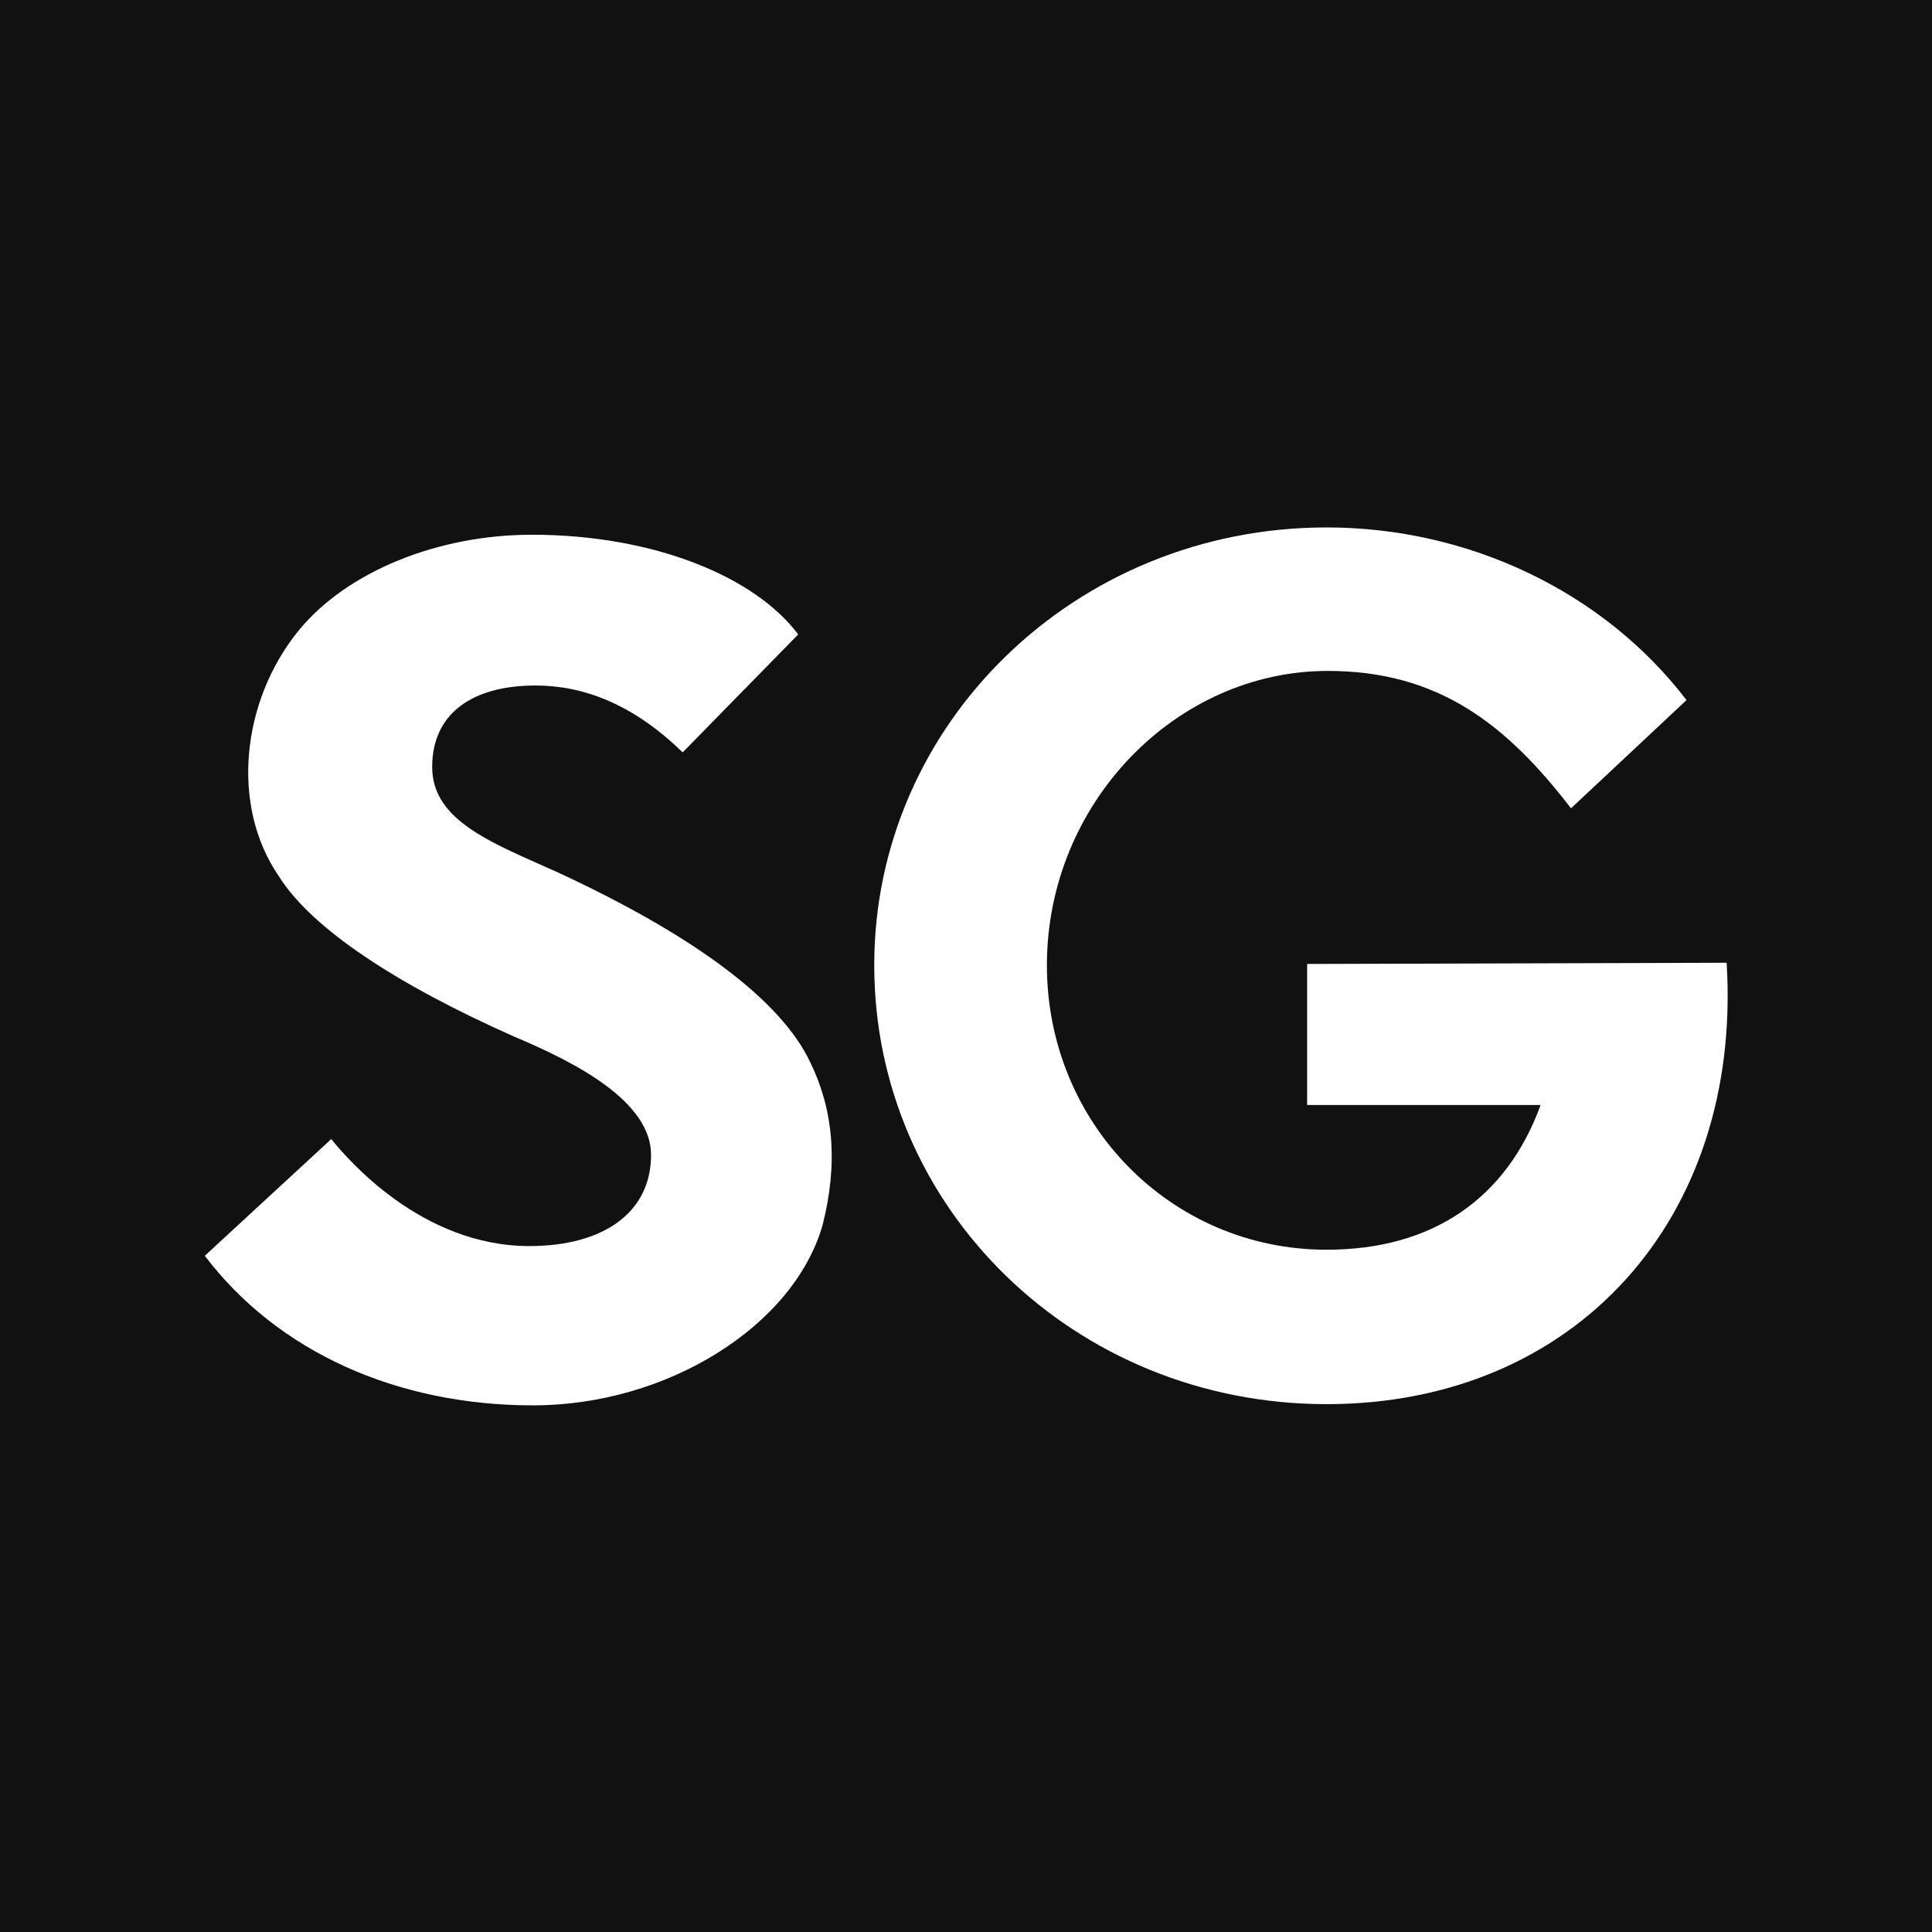
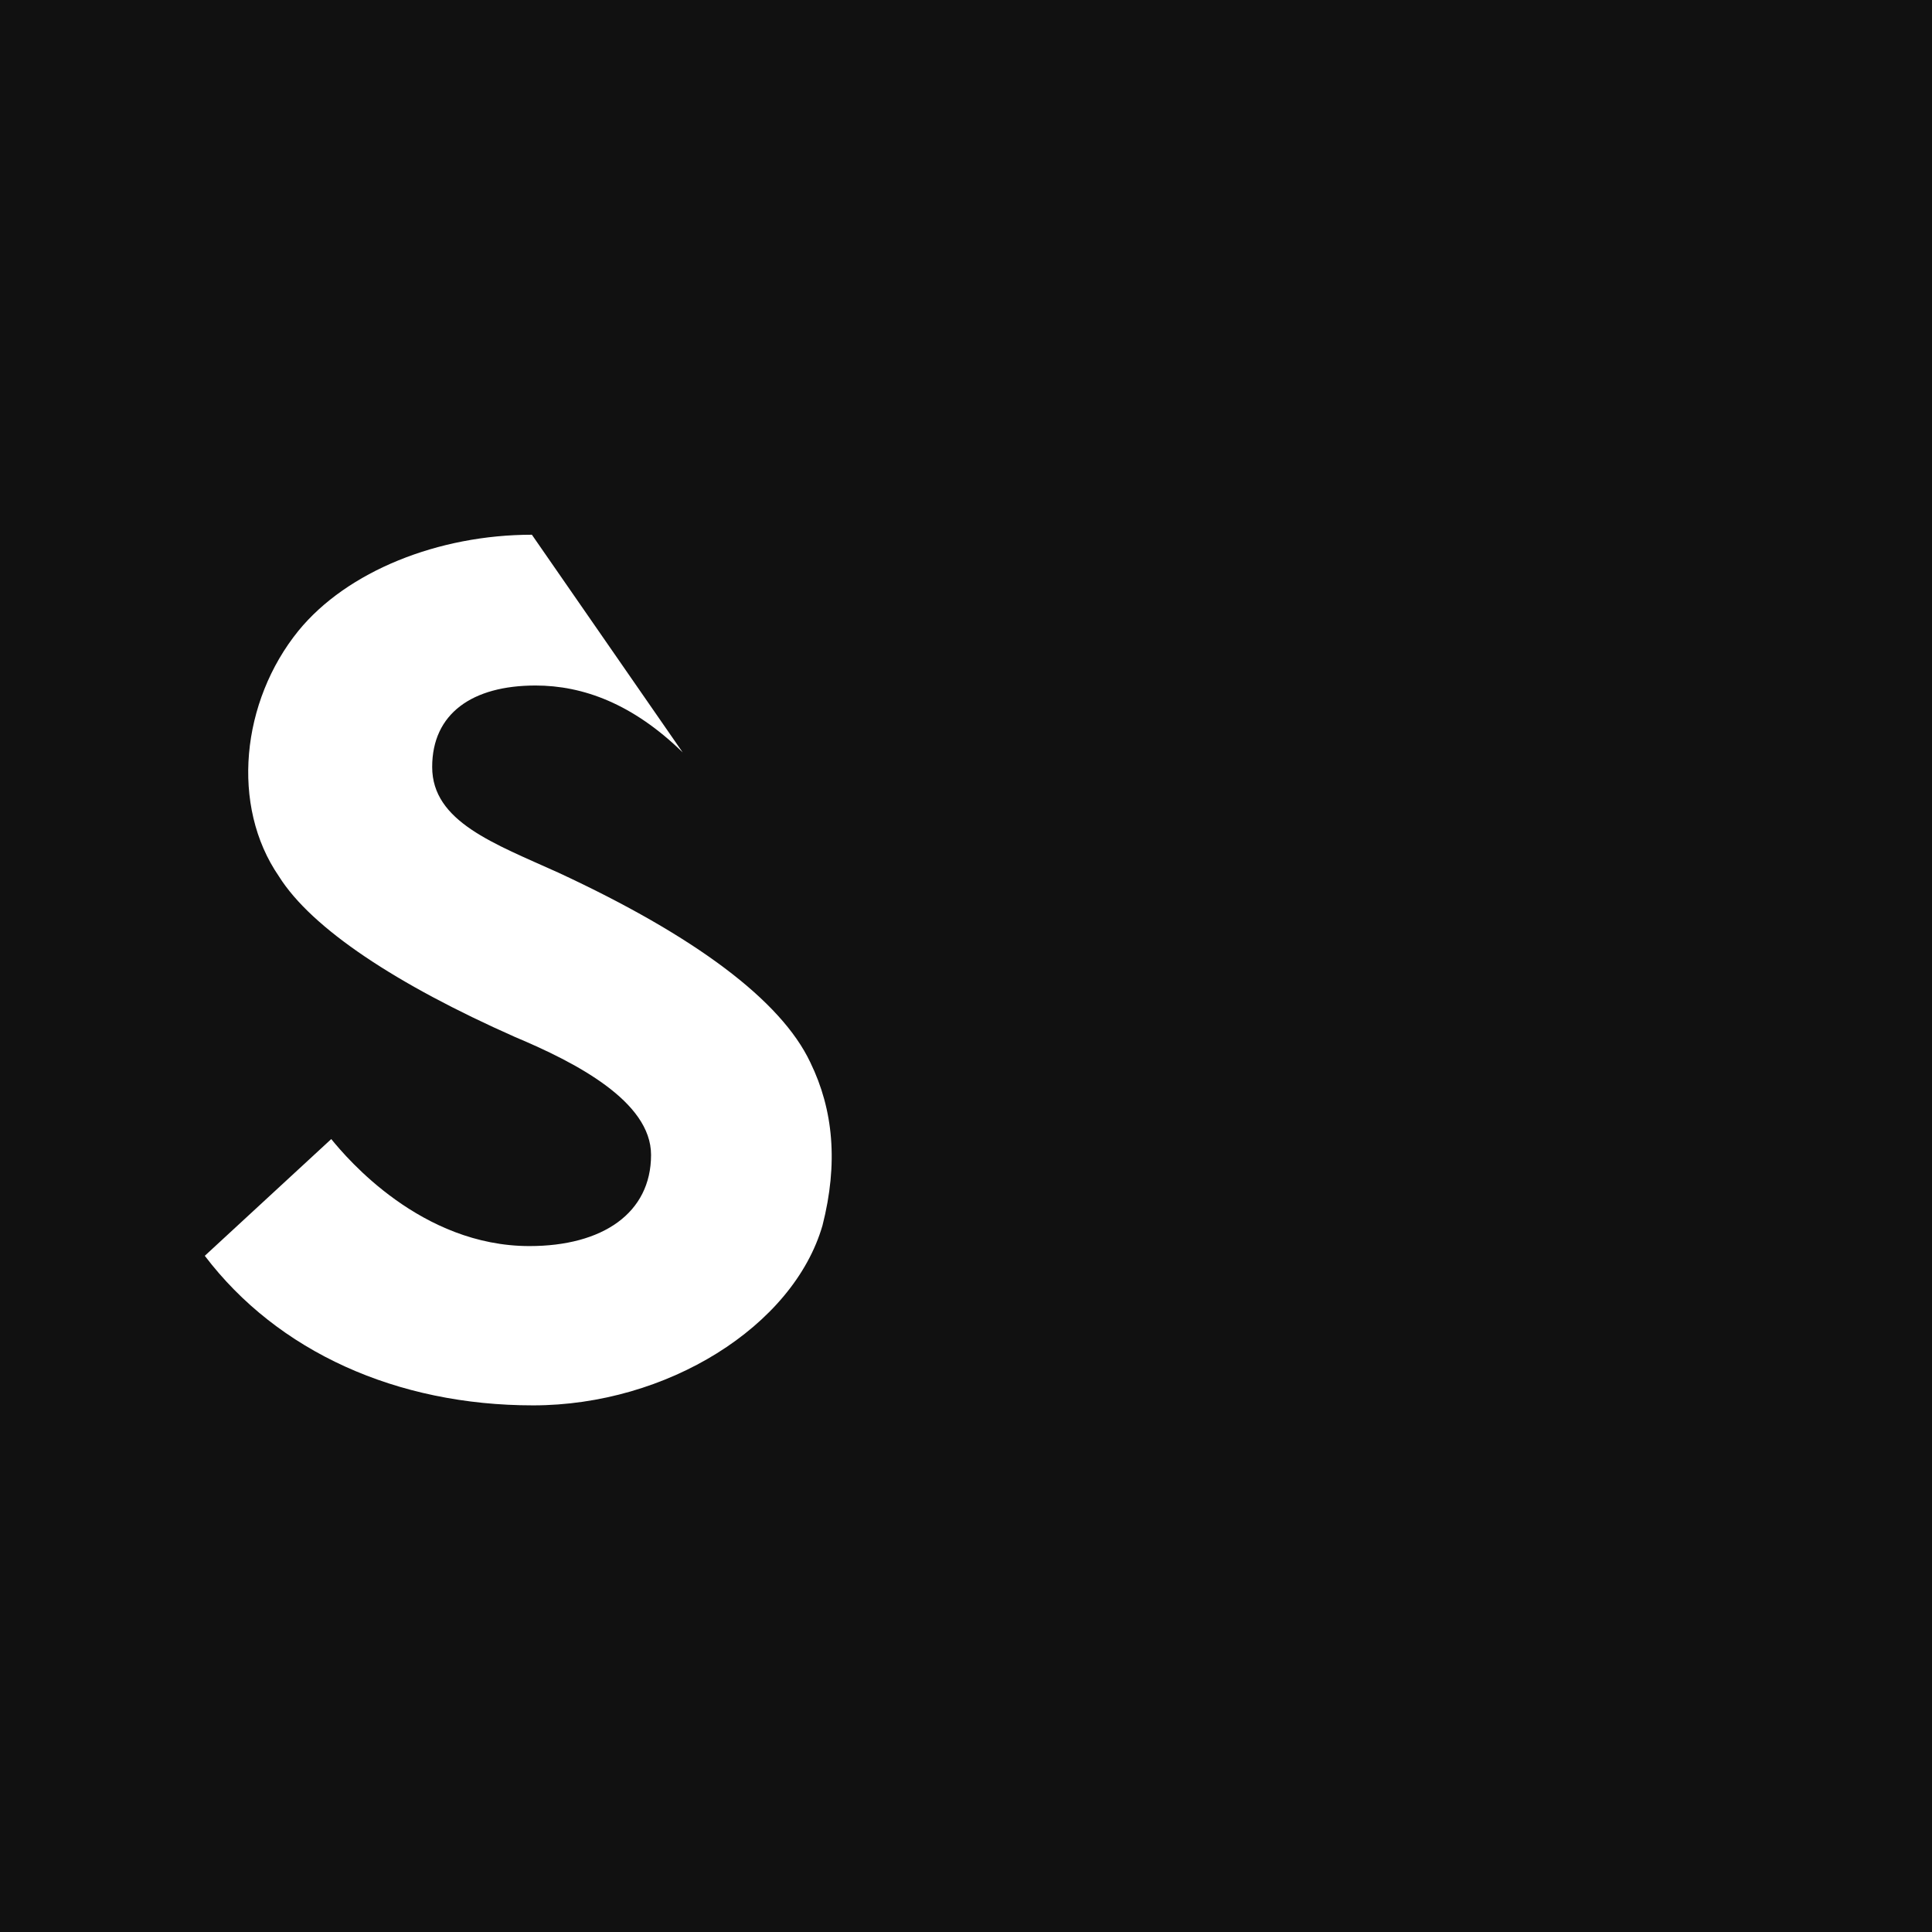
<svg xmlns="http://www.w3.org/2000/svg" width="1000" height="1000" viewBox="0 0 1000 1000" fill="none">
  <rect width="1000" height="1000" fill="#111111" />
-   <path d="M676.566 498.949L893.703 498.32C901.885 631.12 815.03 726.786 686.636 726.786C556.353 726.786 452.505 625.455 452.505 499.578C452.505 374.331 556.983 273 686.636 273C760.274 273 830.135 306.357 872.934 362.373L813.142 418.388C779.785 374.96 744.539 347.267 687.265 347.267C608.592 347.267 541.877 415.87 541.877 499.578C541.877 581.398 606.075 646.854 686.636 646.854C741.392 646.854 779.785 620.42 797.407 571.957H676.566V498.949Z" fill="white" />
-   <path d="M106 650.001L171.456 589.58C179.638 599.651 218.03 644.966 274.046 644.966C311.809 644.966 336.984 627.973 336.984 597.762C336.984 570.07 297.962 549.929 266.493 536.712C205.443 509.649 161.386 480.697 144.392 453.633C119.217 417.129 124.882 363.002 154.463 326.498C179.638 295.658 226.842 276.776 275.304 276.776C338.872 276.776 391.111 298.805 413.14 328.386L353.348 389.436C327.543 364.261 301.738 354.82 277.193 354.82C244.465 354.82 223.695 369.296 223.695 396.989C223.695 425.311 255.793 436.64 289.151 451.745C359.642 484.473 404.328 517.831 419.433 549.929C431.392 574.475 433.909 602.168 425.727 634.267C410.622 686.506 345.166 727.416 275.934 727.416C205.443 727.416 143.763 699.723 106 650.001Z" fill="white" />
+   <path d="M106 650.001L171.456 589.58C179.638 599.651 218.03 644.966 274.046 644.966C311.809 644.966 336.984 627.973 336.984 597.762C336.984 570.07 297.962 549.929 266.493 536.712C205.443 509.649 161.386 480.697 144.392 453.633C119.217 417.129 124.882 363.002 154.463 326.498C179.638 295.658 226.842 276.776 275.304 276.776L353.348 389.436C327.543 364.261 301.738 354.82 277.193 354.82C244.465 354.82 223.695 369.296 223.695 396.989C223.695 425.311 255.793 436.64 289.151 451.745C359.642 484.473 404.328 517.831 419.433 549.929C431.392 574.475 433.909 602.168 425.727 634.267C410.622 686.506 345.166 727.416 275.934 727.416C205.443 727.416 143.763 699.723 106 650.001Z" fill="white" />
</svg>